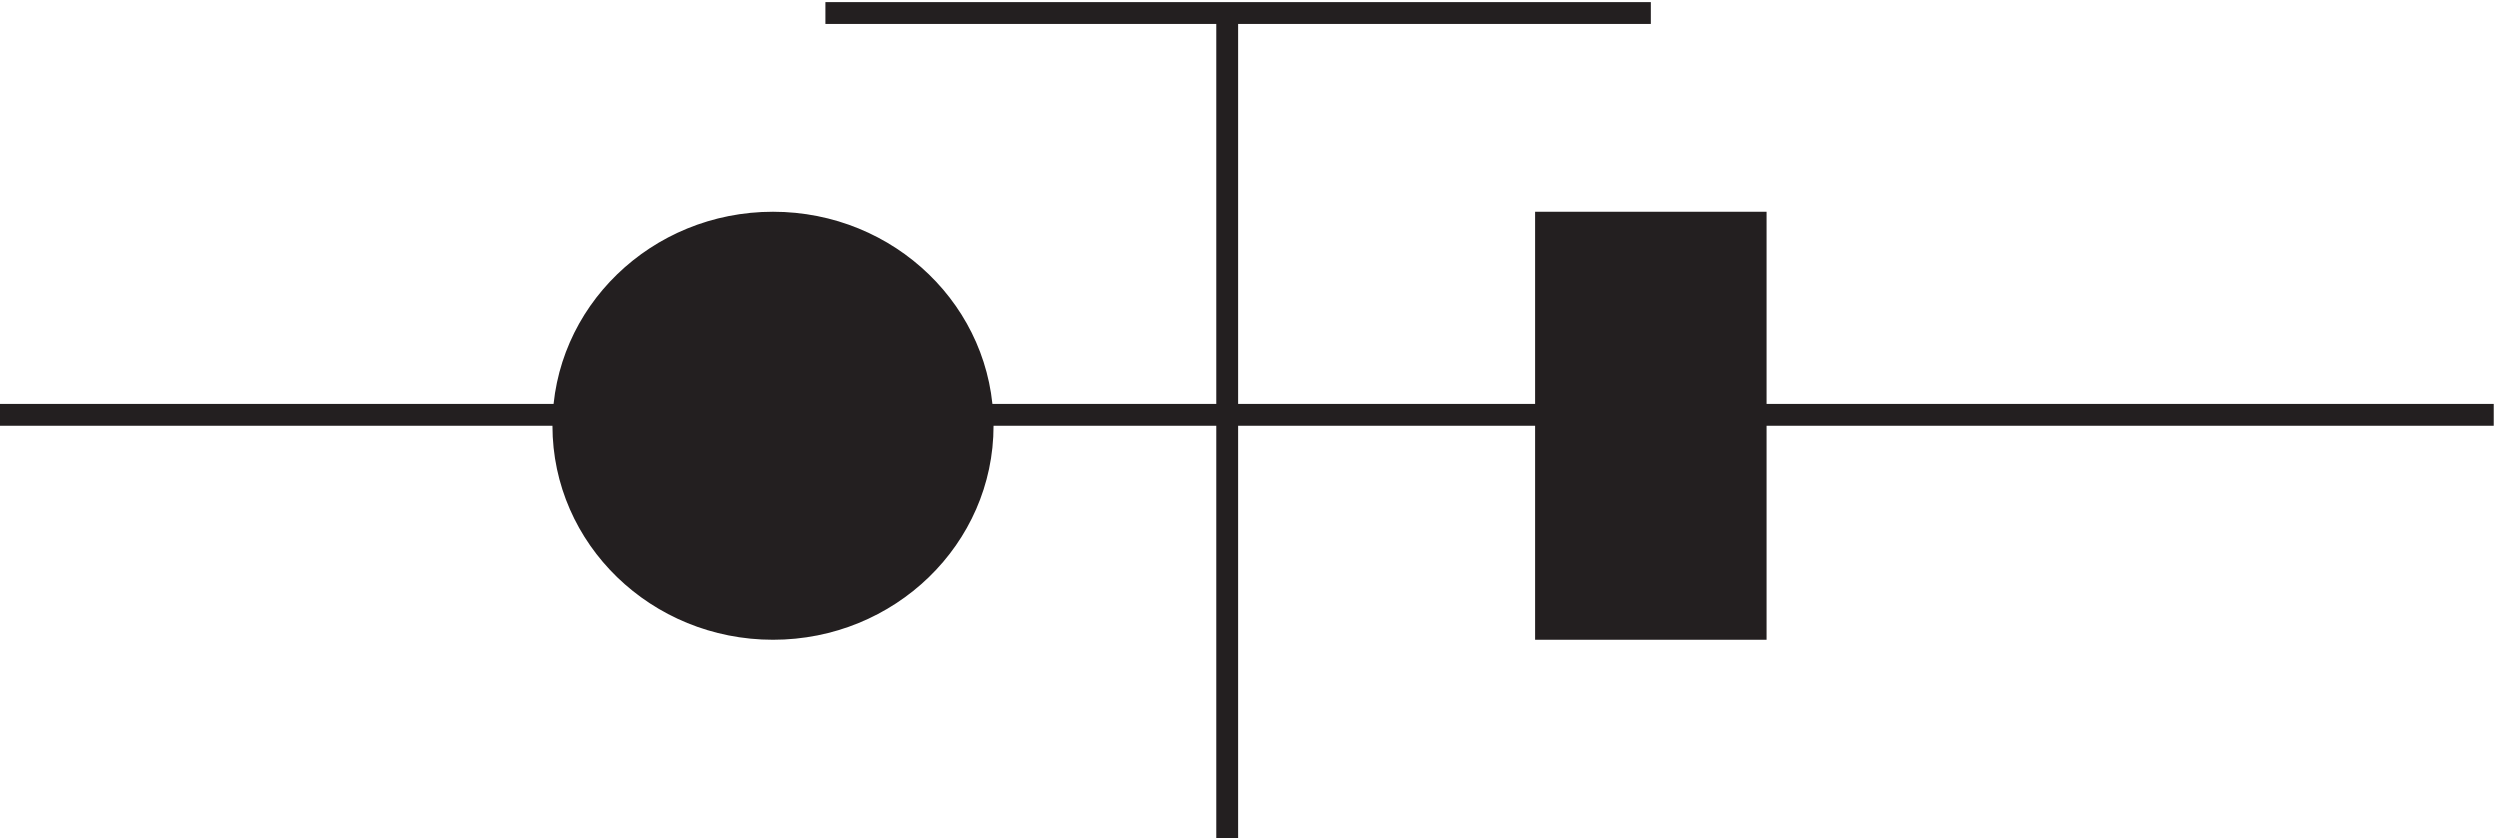
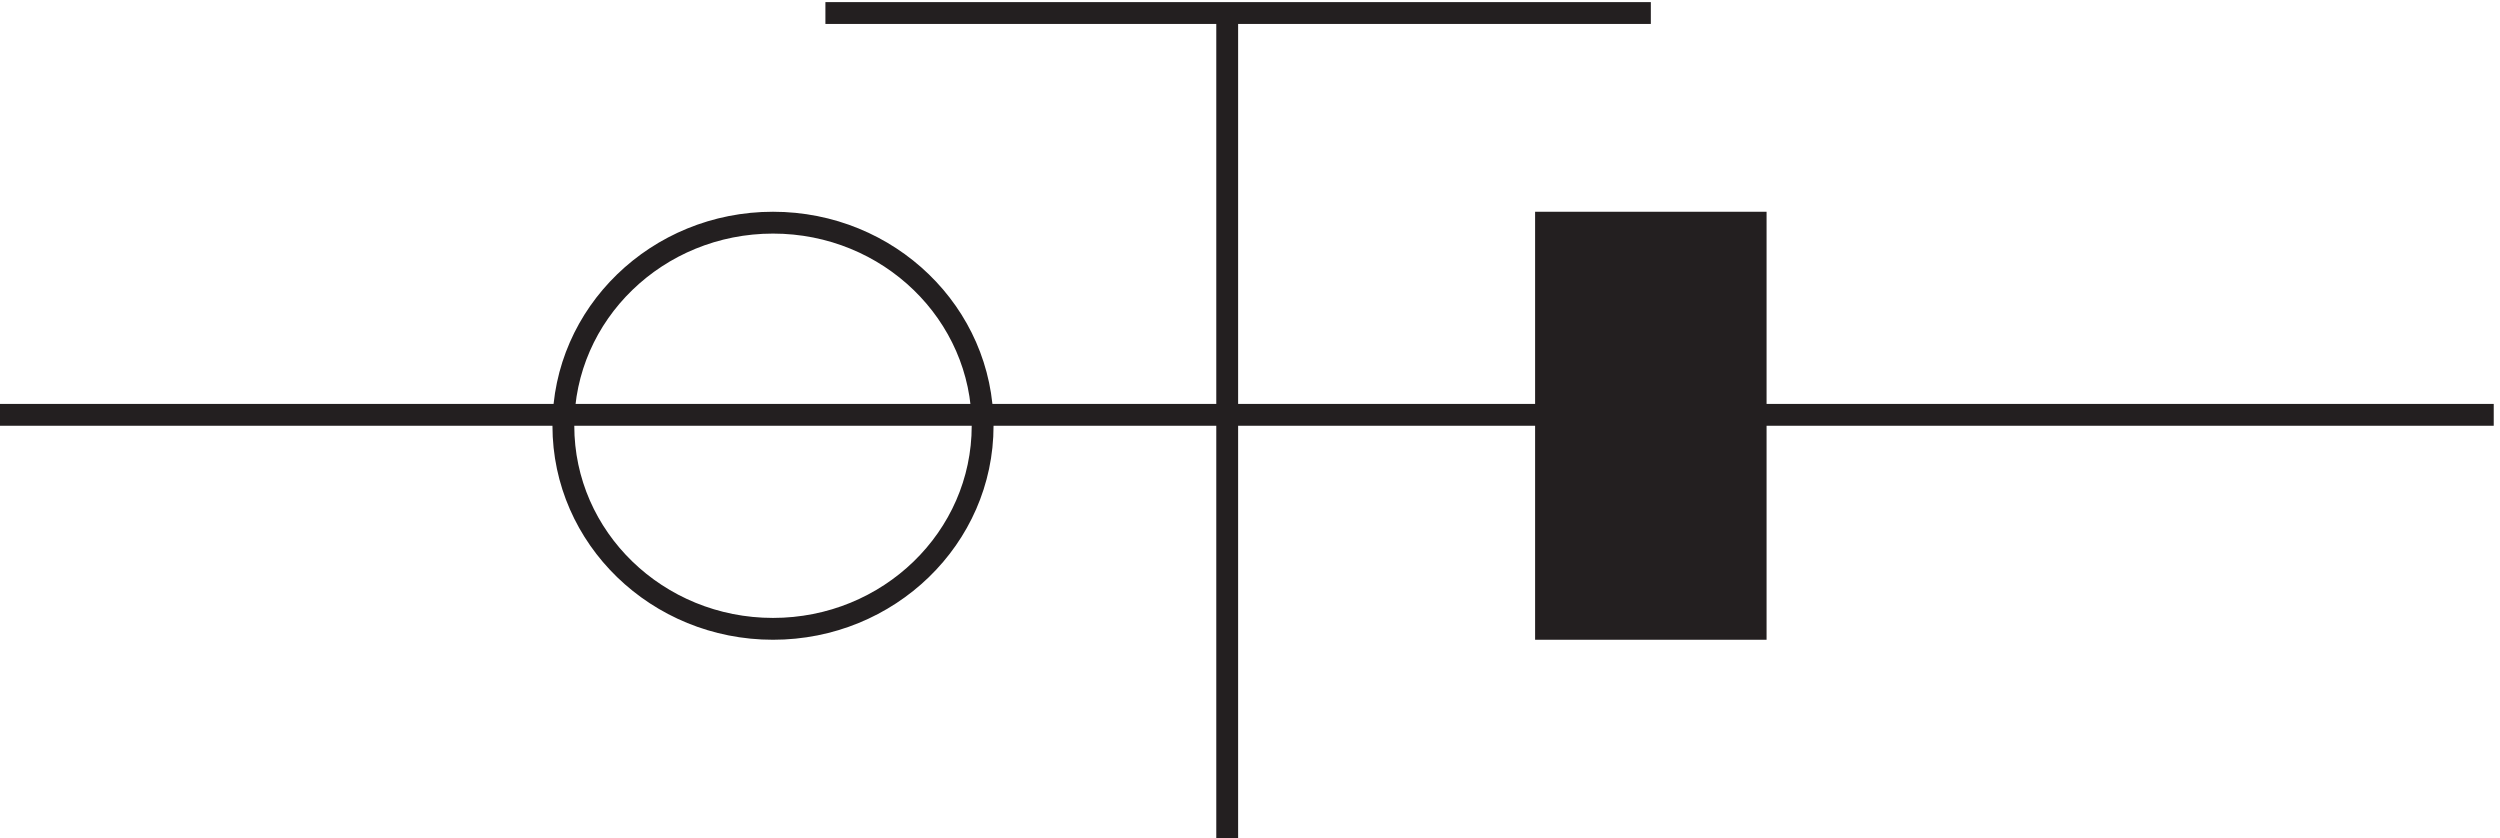
<svg xmlns="http://www.w3.org/2000/svg" xml:space="preserve" width="114.2" height="38.3">
  <path d="M286.832 286.668h283.5m-145.5 0V3.168m0 145.496h435m-435 0H3.332" style="fill:none;stroke:#231f20;stroke-width:7.5;stroke-linecap:butt;stroke-linejoin:miter;stroke-miterlimit:10;stroke-dasharray:none;stroke-opacity:1" transform="matrix(.133 0 0 -.133 -.444 38.722)" />
-   <path d="M340.832 144.914c0-38.519-32.234-69.75-72-69.75-39.762 0-72 31.231-72 69.75 0 38.524 32.238 69.75 72 69.75 39.766 0 72-31.226 72-69.75" style="fill:#231f20;fill-opacity:1;fill-rule:evenodd;stroke:none" transform="matrix(.133 0 0 -.133 -.444 38.722)" />
  <path d="M340.832 144.914c0-38.519-32.234-69.75-72-69.75-39.762 0-72 31.231-72 69.75 0 38.524 32.238 69.75 72 69.75 39.766 0 72-31.226 72-69.75z" style="fill:none;stroke:#231f20;stroke-width:7.5;stroke-linecap:butt;stroke-linejoin:miter;stroke-miterlimit:10;stroke-dasharray:none;stroke-opacity:1" transform="matrix(.133 0 0 -.133 -.444 38.722)" />
  <path d="M534.332 75.164h72v139.5h-72v-139.5" style="fill:#231f20;fill-opacity:1;fill-rule:evenodd;stroke:none" transform="matrix(.133 0 0 -.133 -.444 38.722)" />
  <path d="M534.332 75.164h72v139.5h-72z" style="fill:none;stroke:#231f20;stroke-width:7.5;stroke-linecap:butt;stroke-linejoin:miter;stroke-miterlimit:10;stroke-dasharray:none;stroke-opacity:1" transform="matrix(.133 0 0 -.133 -.444 38.722)" />
</svg>